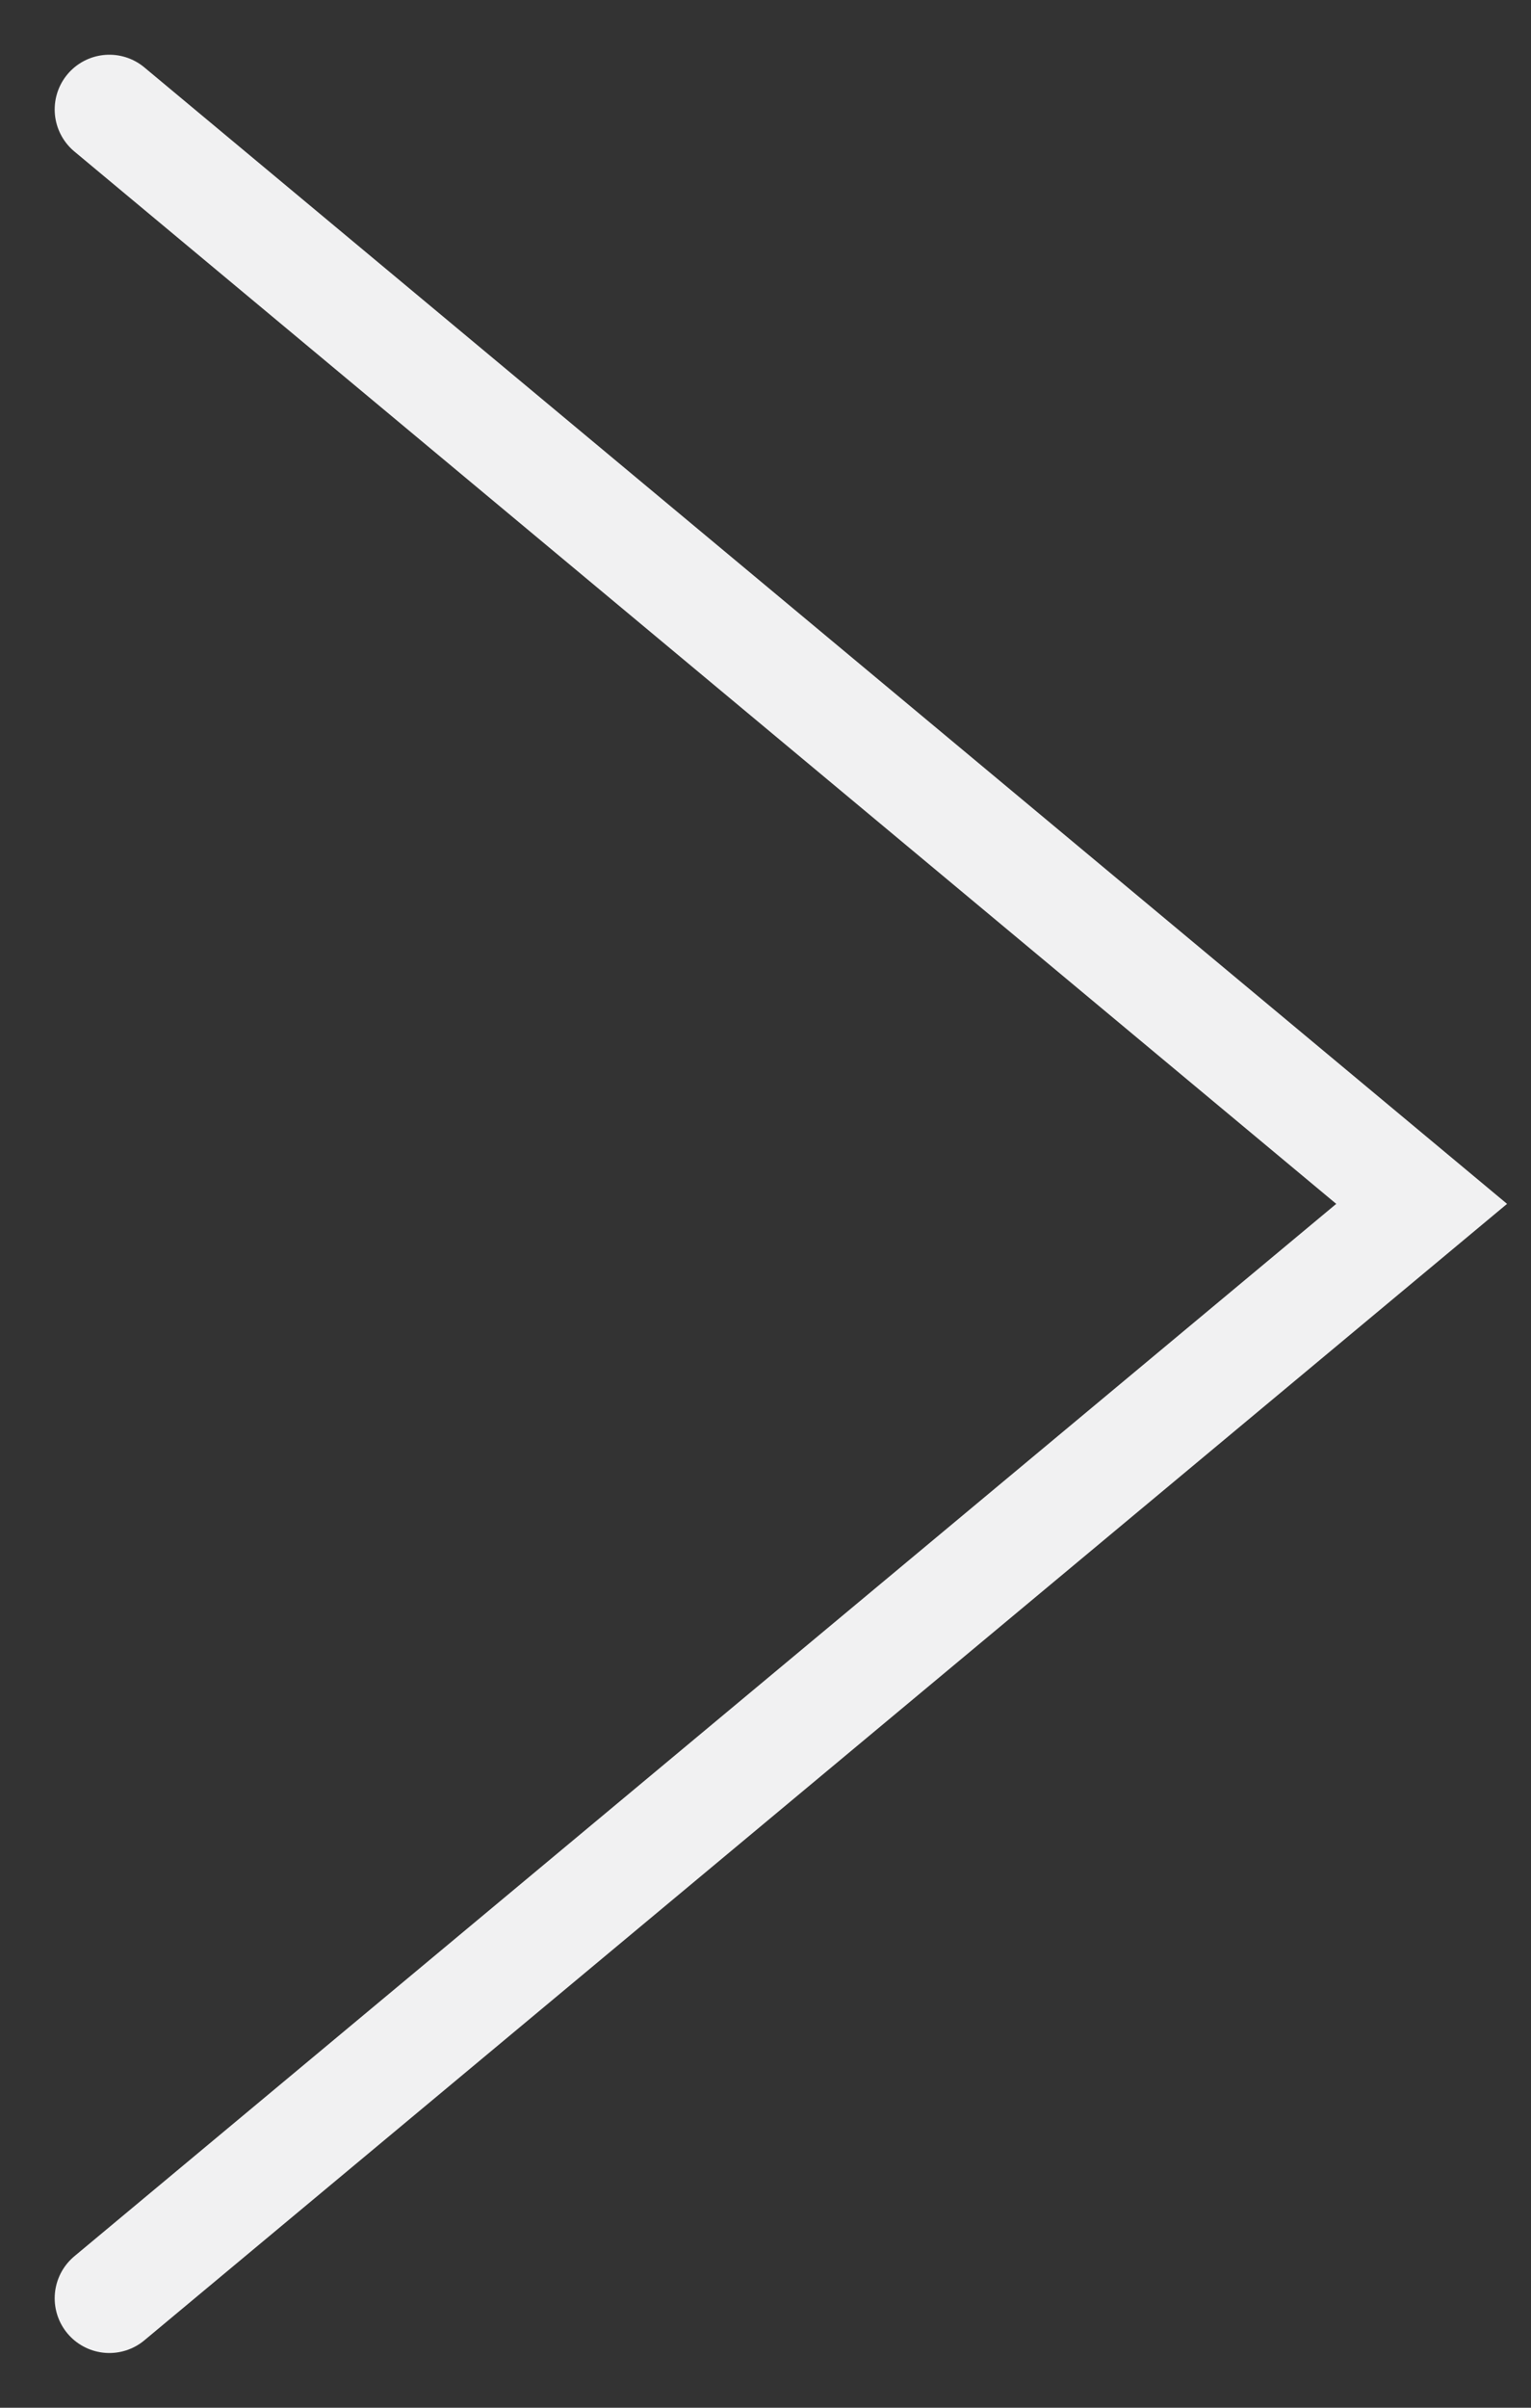
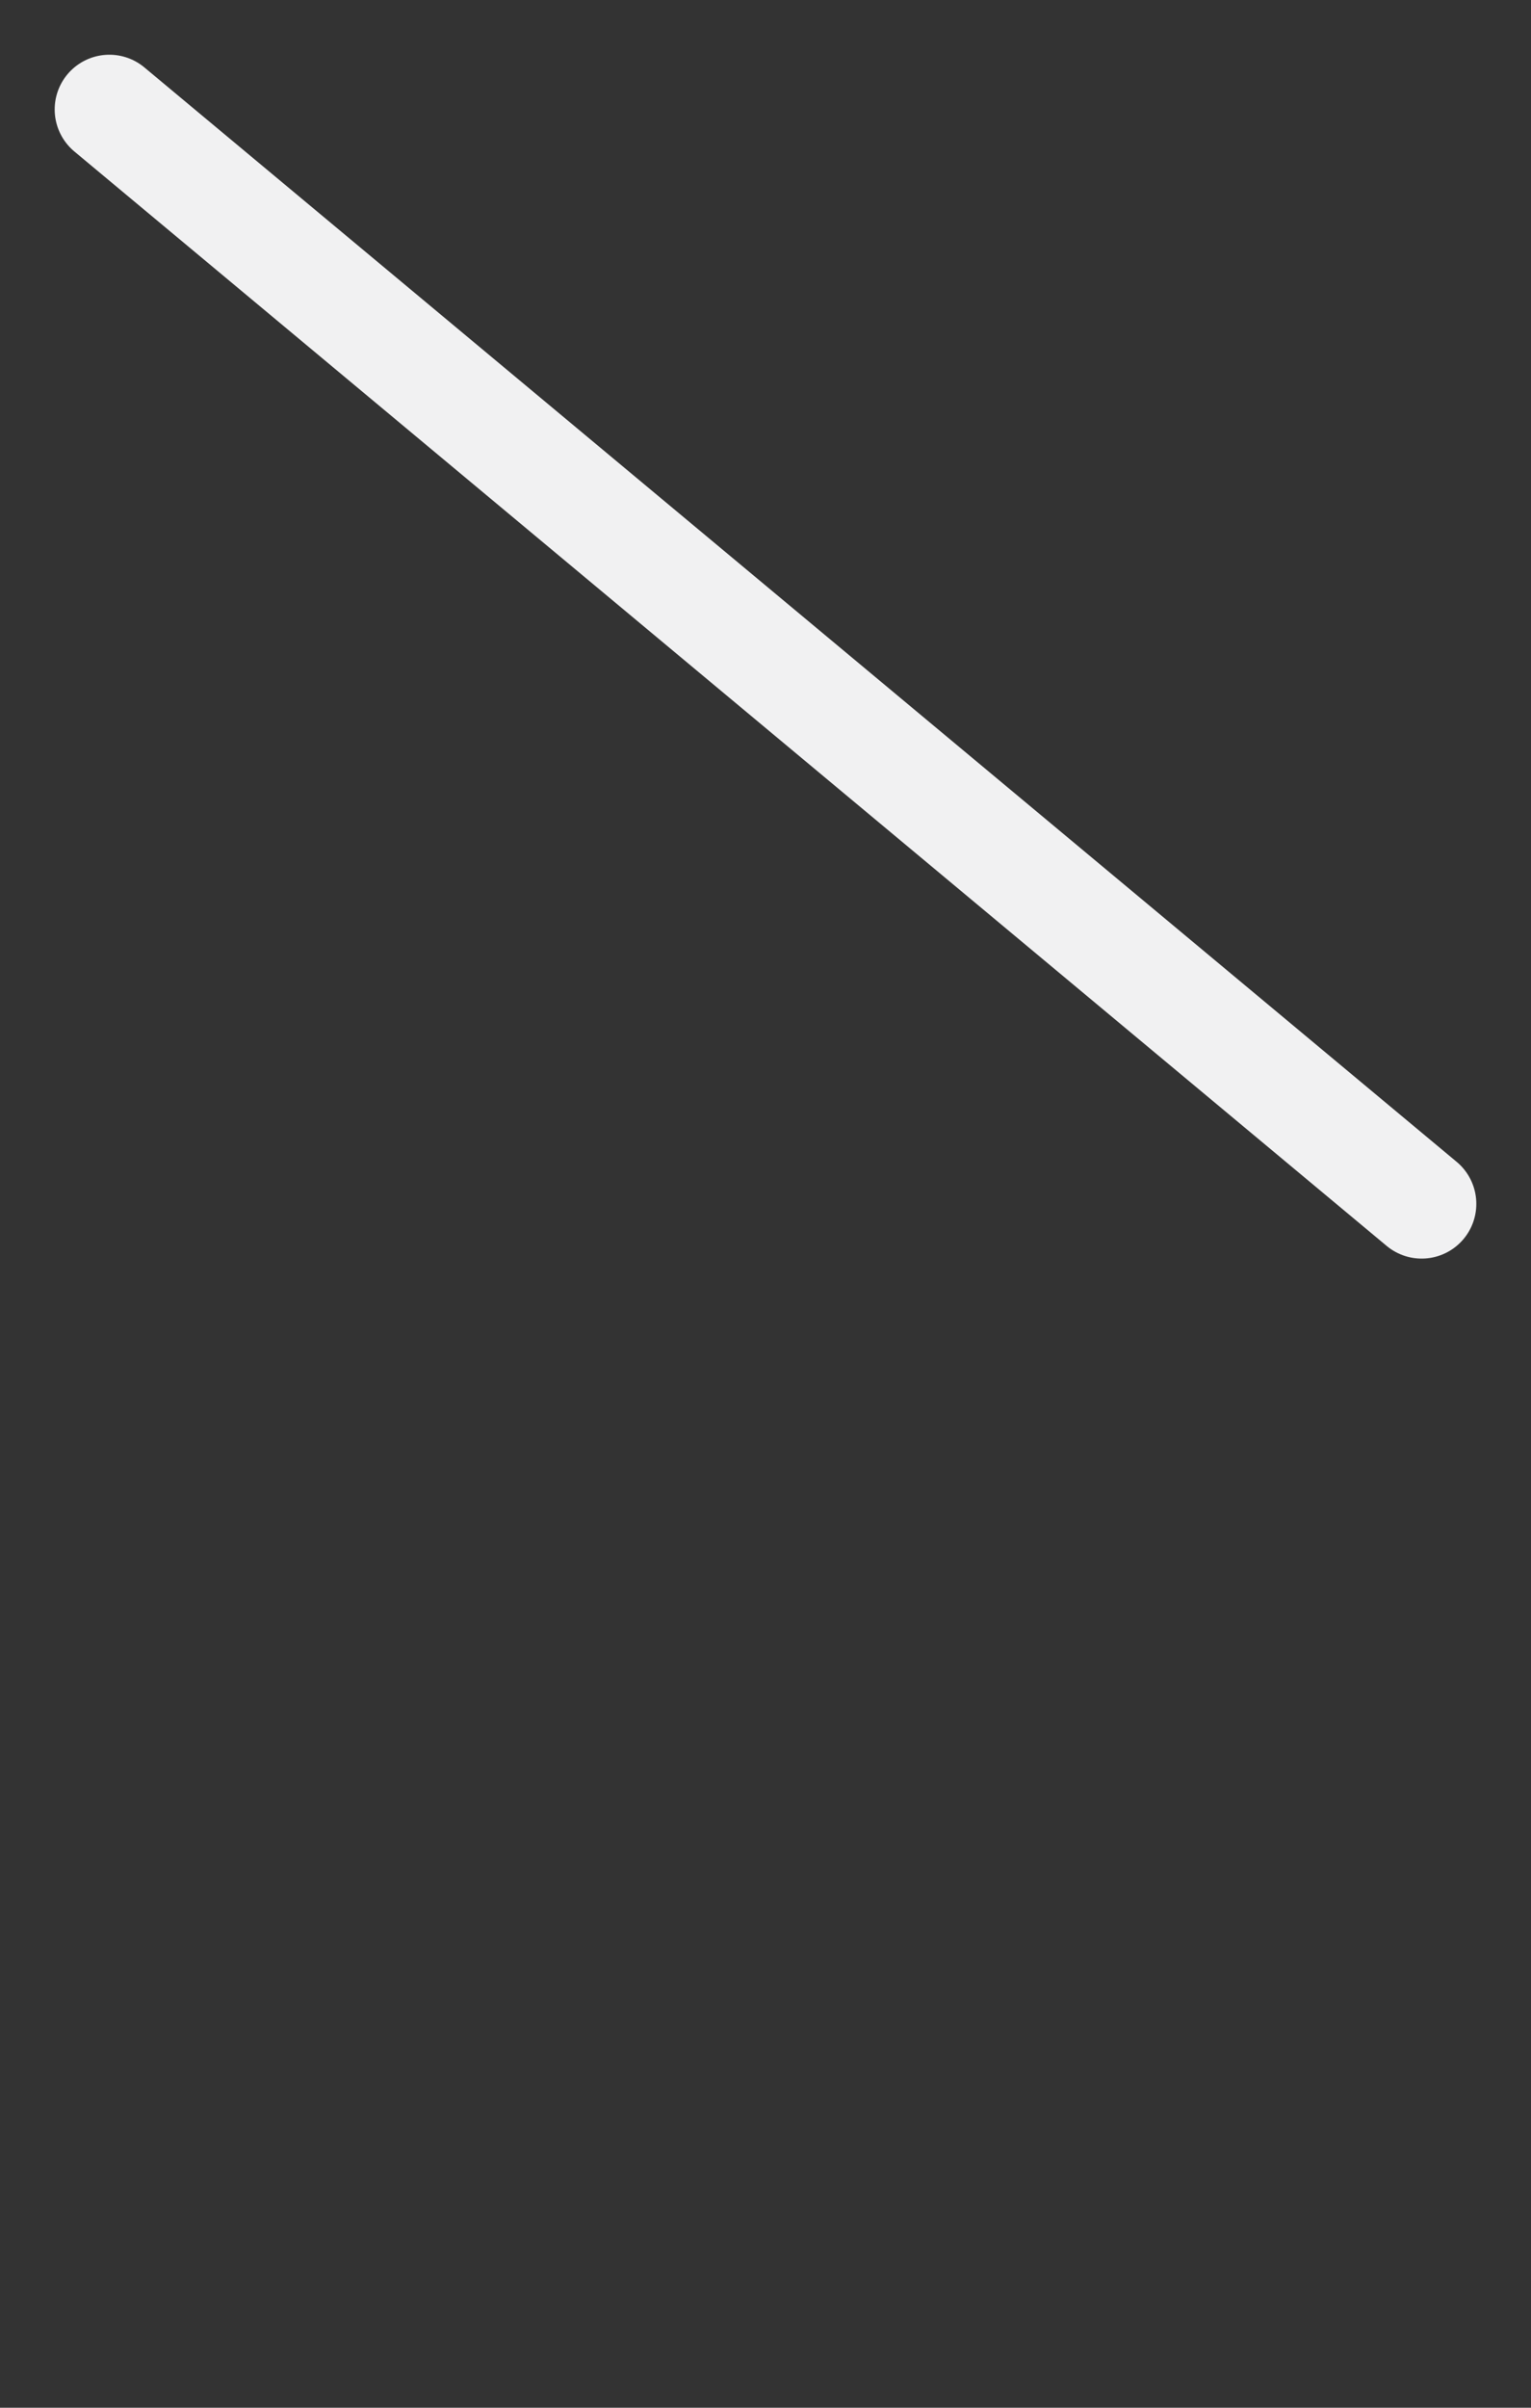
<svg xmlns="http://www.w3.org/2000/svg" width="14" height="22" viewBox="0 0 14 22" fill="none">
  <rect x="0" y="0" width="14" height="22" fill="#333333" stroke="none" />
-   <path d="M1 1L13 11L1 21" stroke="#F1F1F2" stroke-linecap="round" />
+   <path d="M1 1L13 11" stroke="#F1F1F2" stroke-linecap="round" />
</svg>